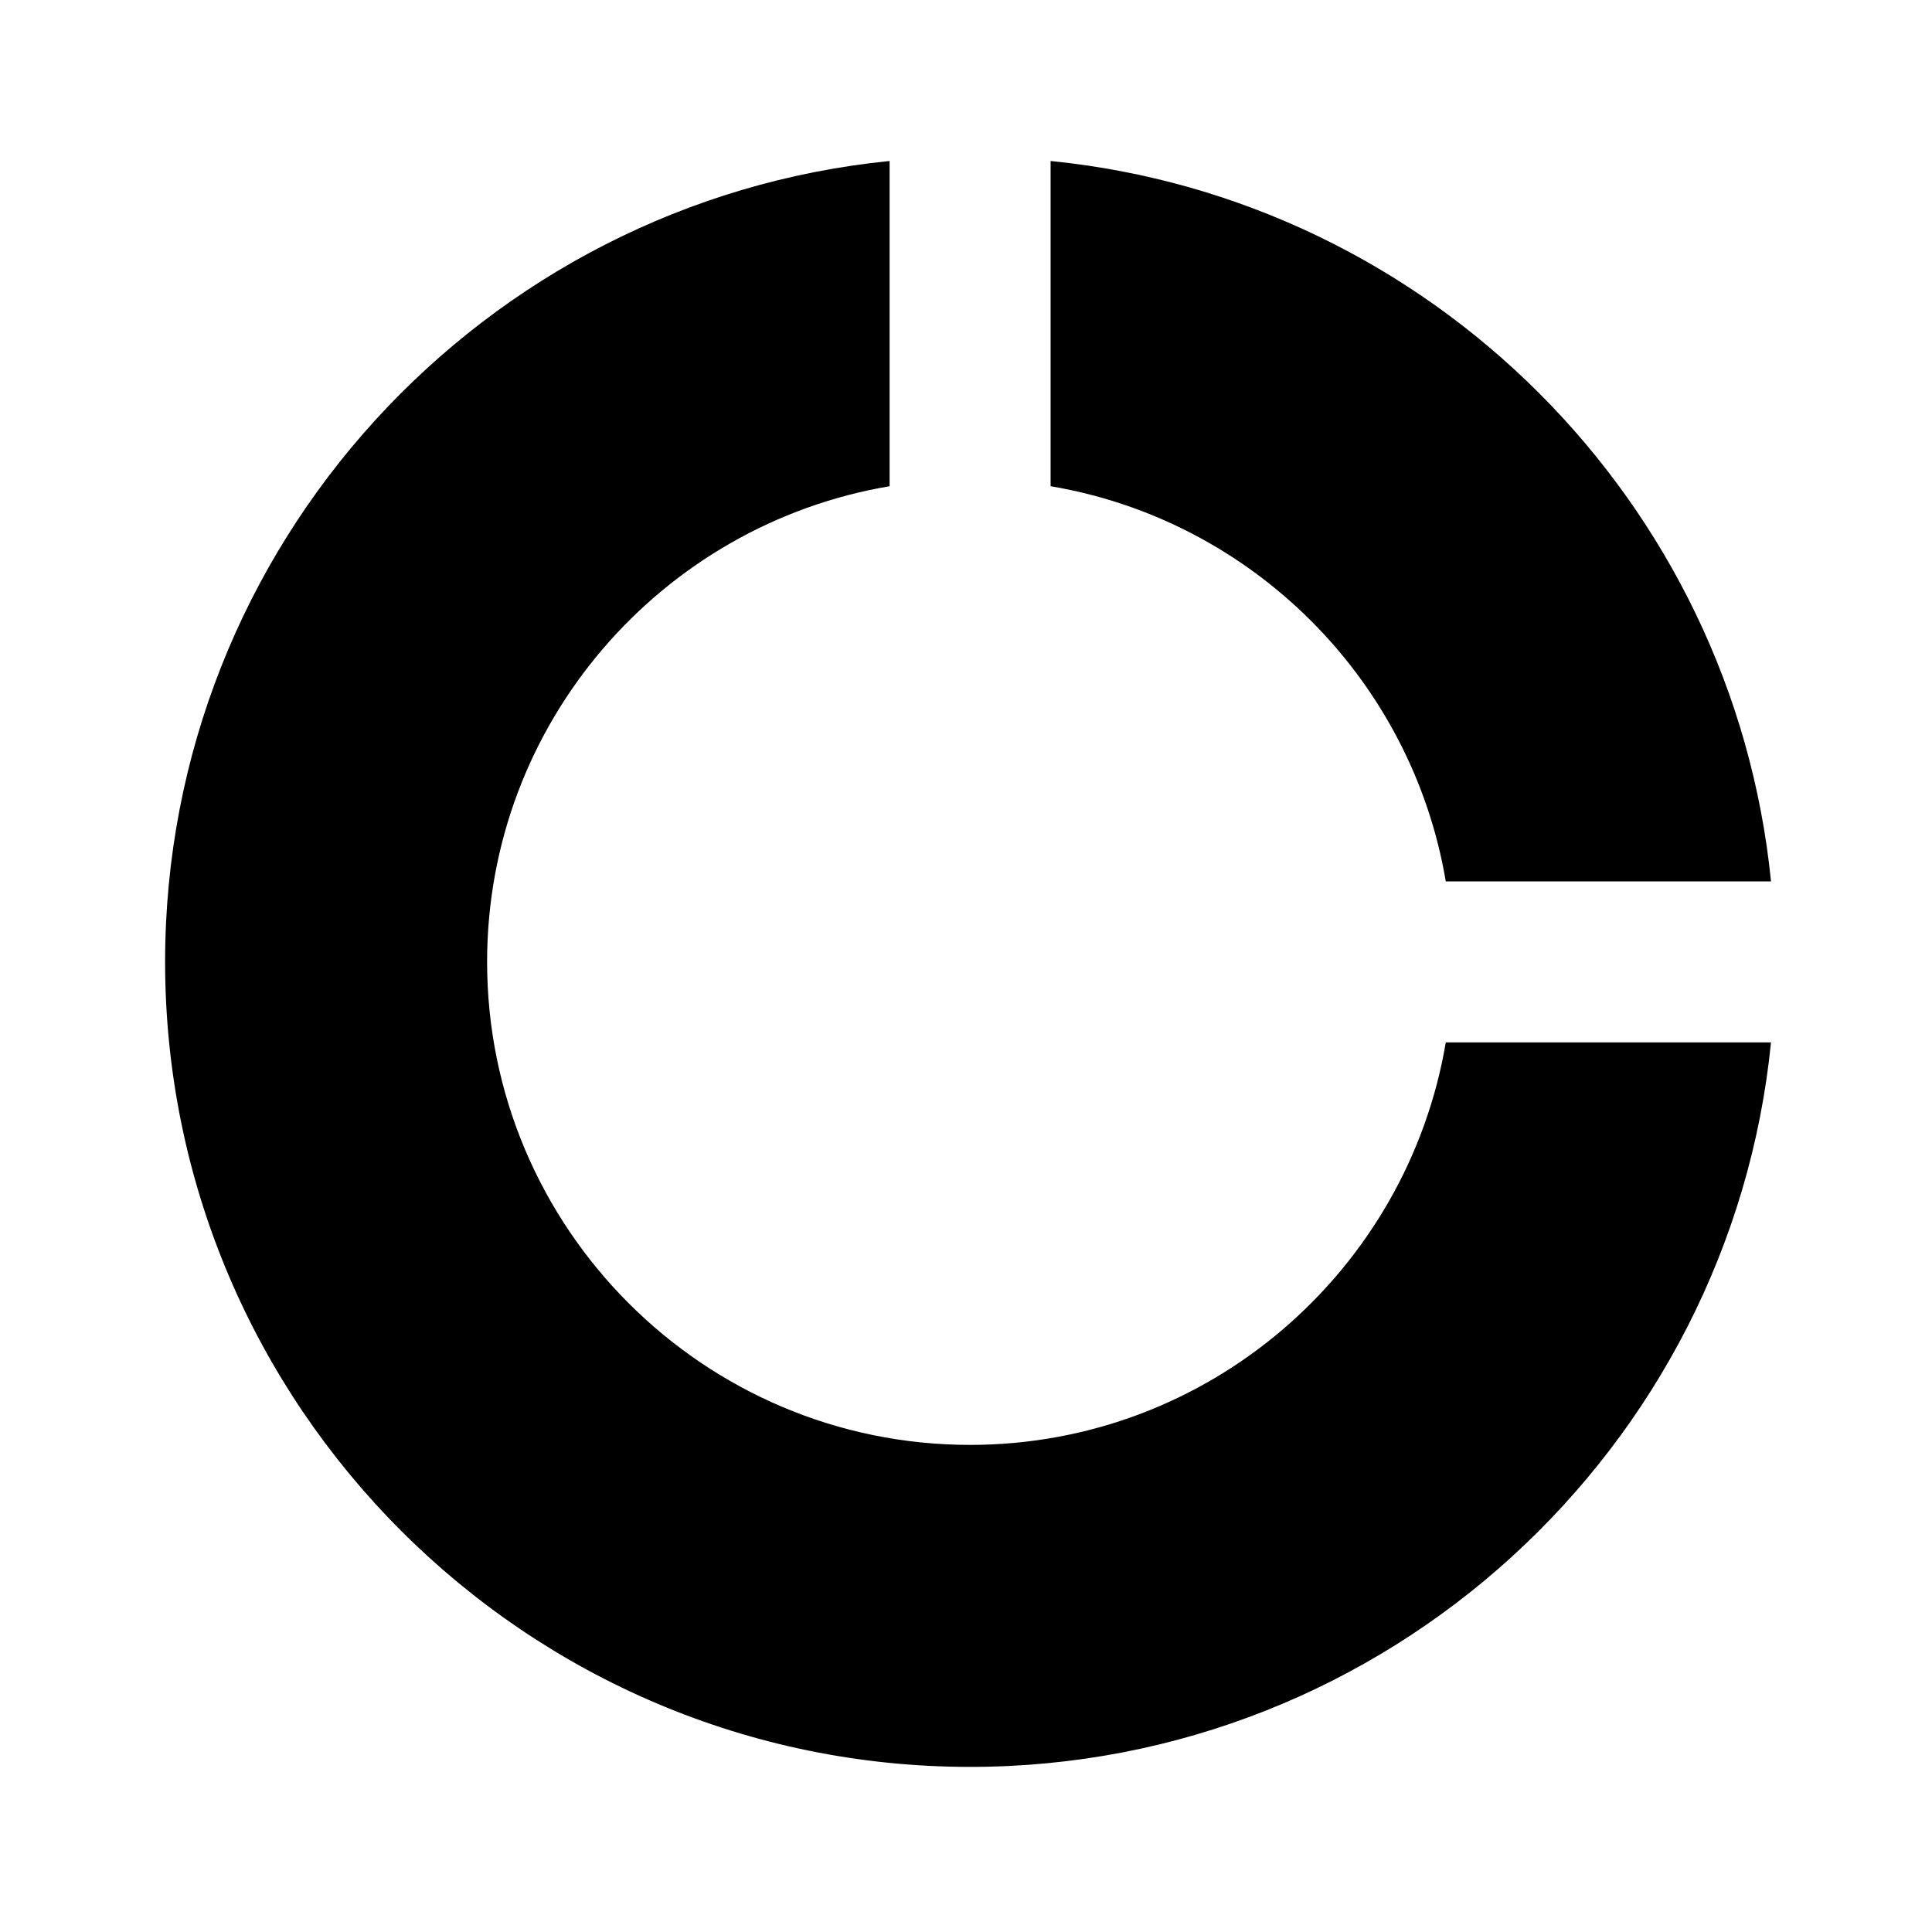
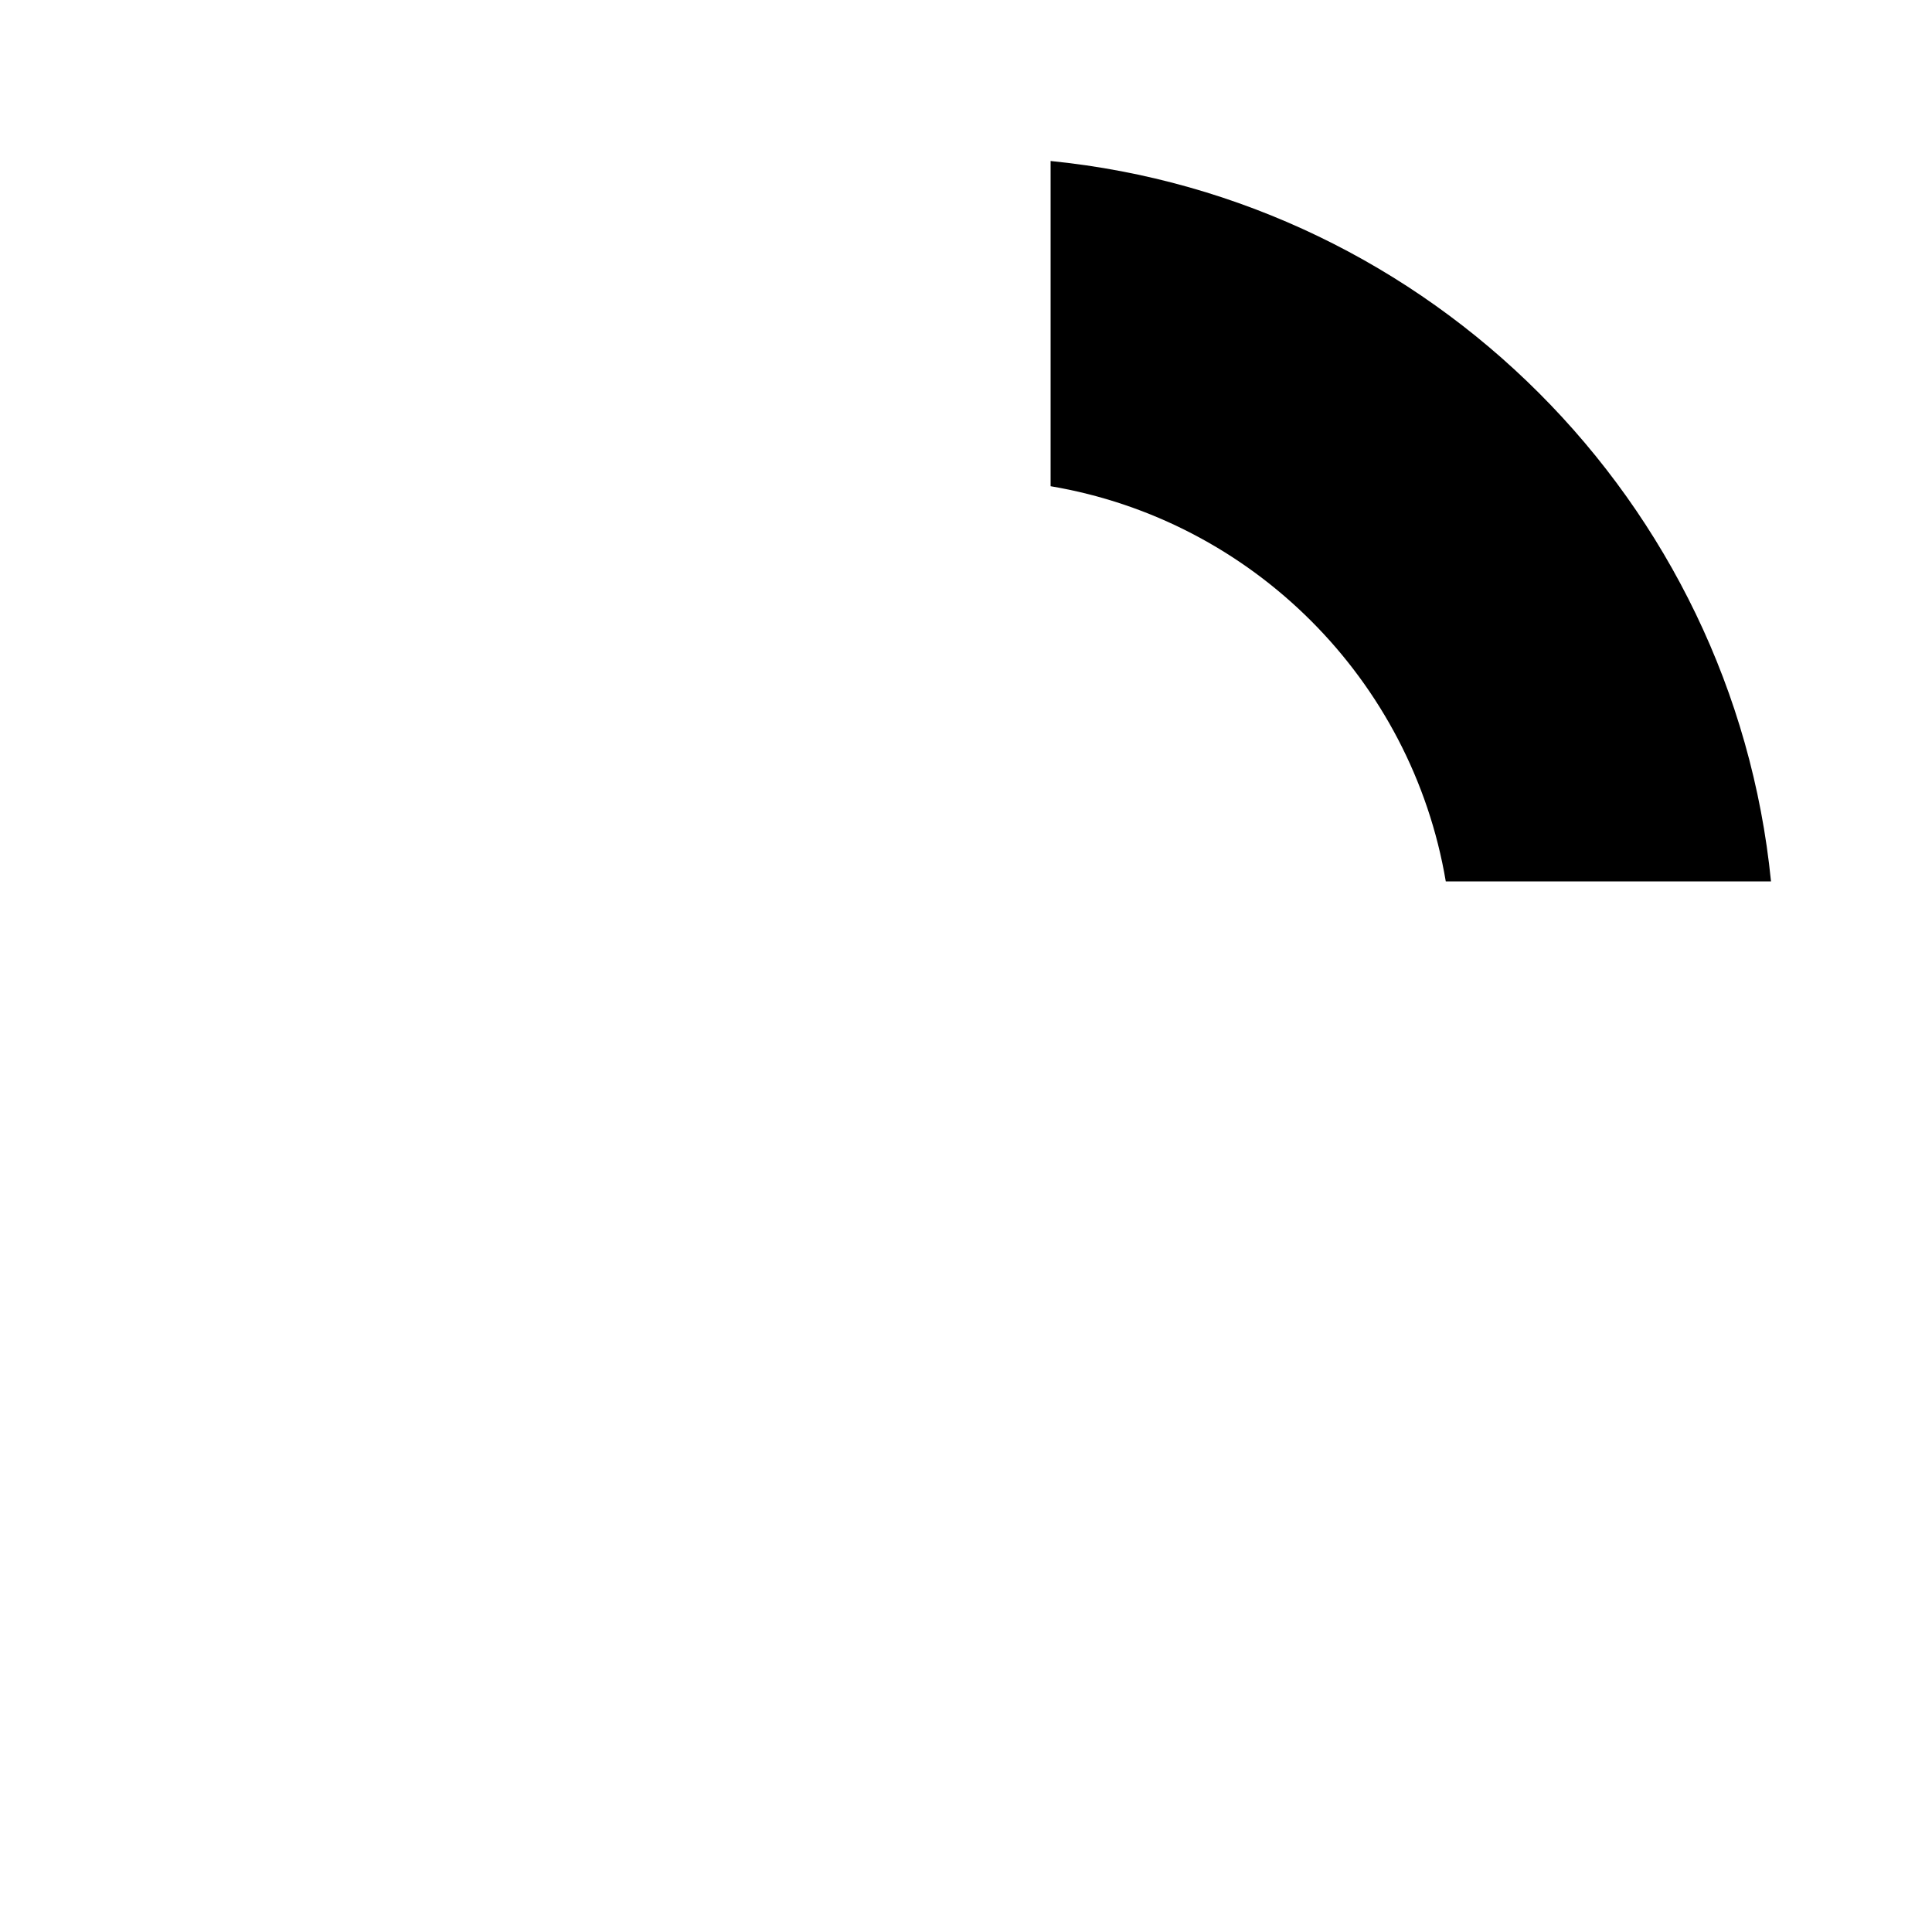
<svg xmlns="http://www.w3.org/2000/svg" width="24" height="24" viewBox="0 0 24 24">
  <path d="M17.96,10.949H22C21.529,6.232,17.768,2.471,13.051,2v4.04C15.558,6.463,17.537,8.442,17.96,10.949z" />
-   <path d="M12.051,17.949c-3.309,0-6-2.691-6-6c0-2.967,2.167-5.432,5-5.909V2c-5.046,0.504-9,4.773-9,9.949c0,5.514,4.486,10,10,10 c5.176,0,9.445-3.954,9.949-9h-4.04C17.482,15.782,15.018,17.949,12.051,17.949z" />
</svg>